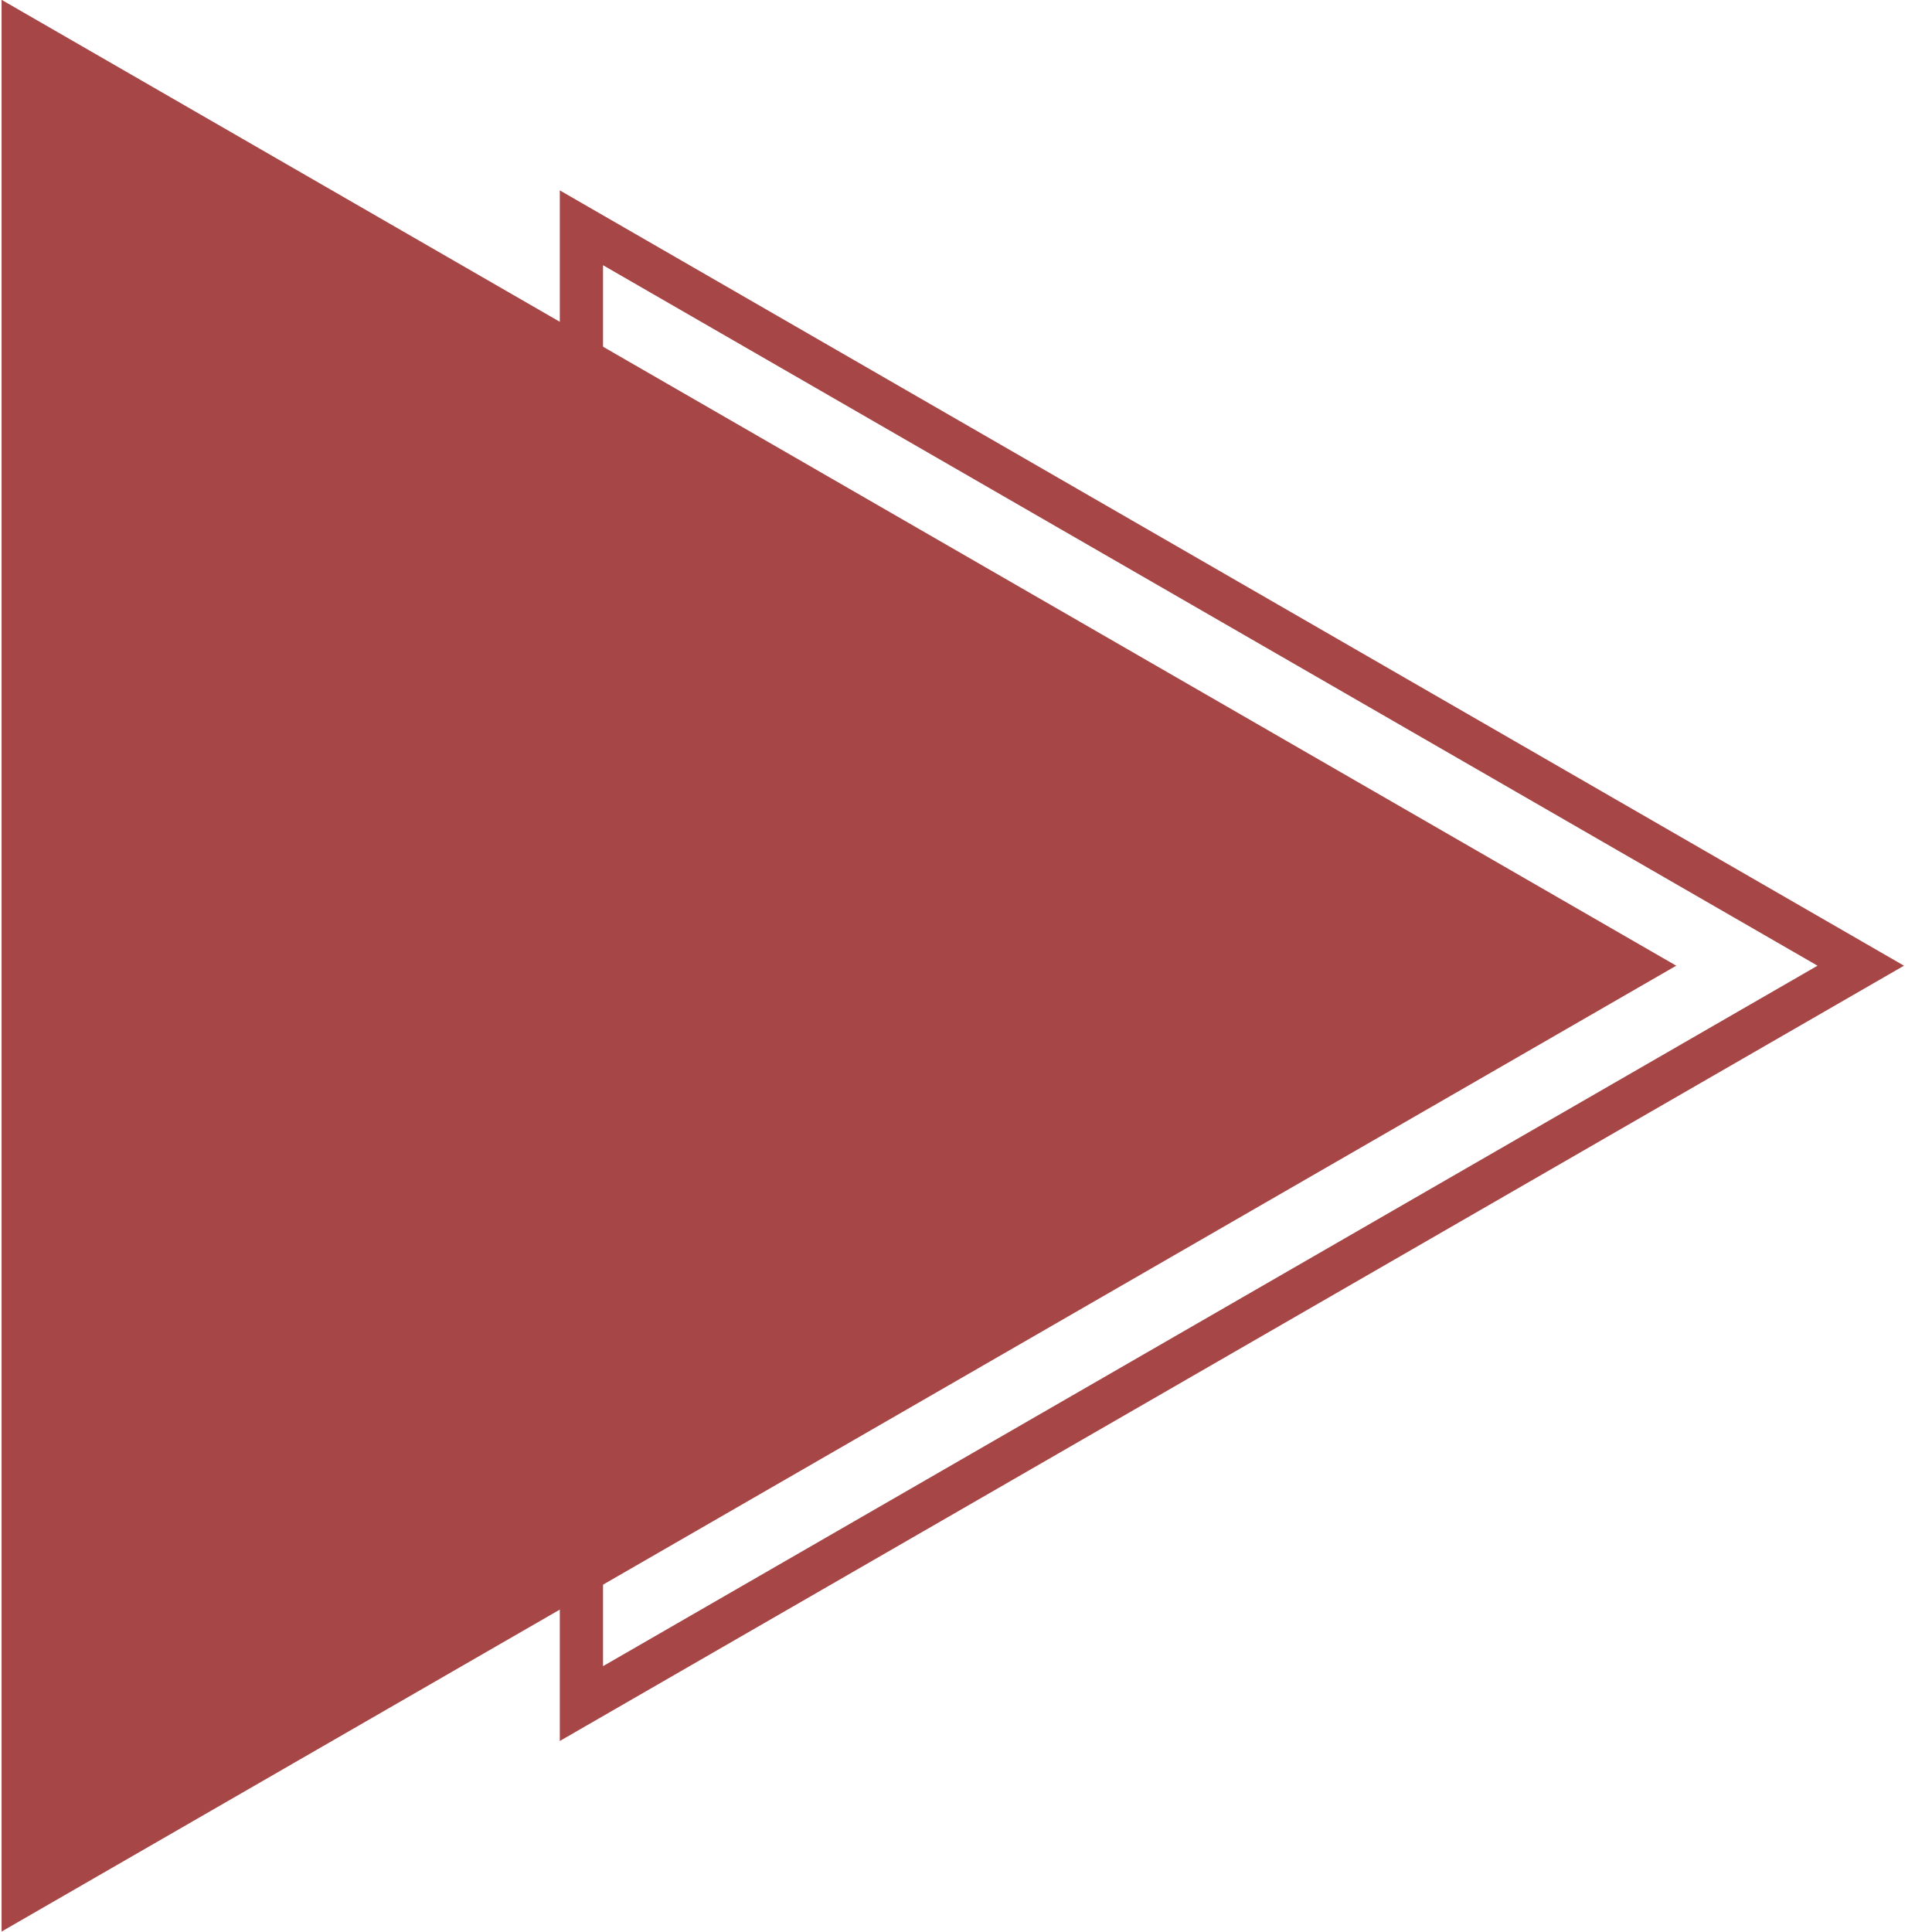
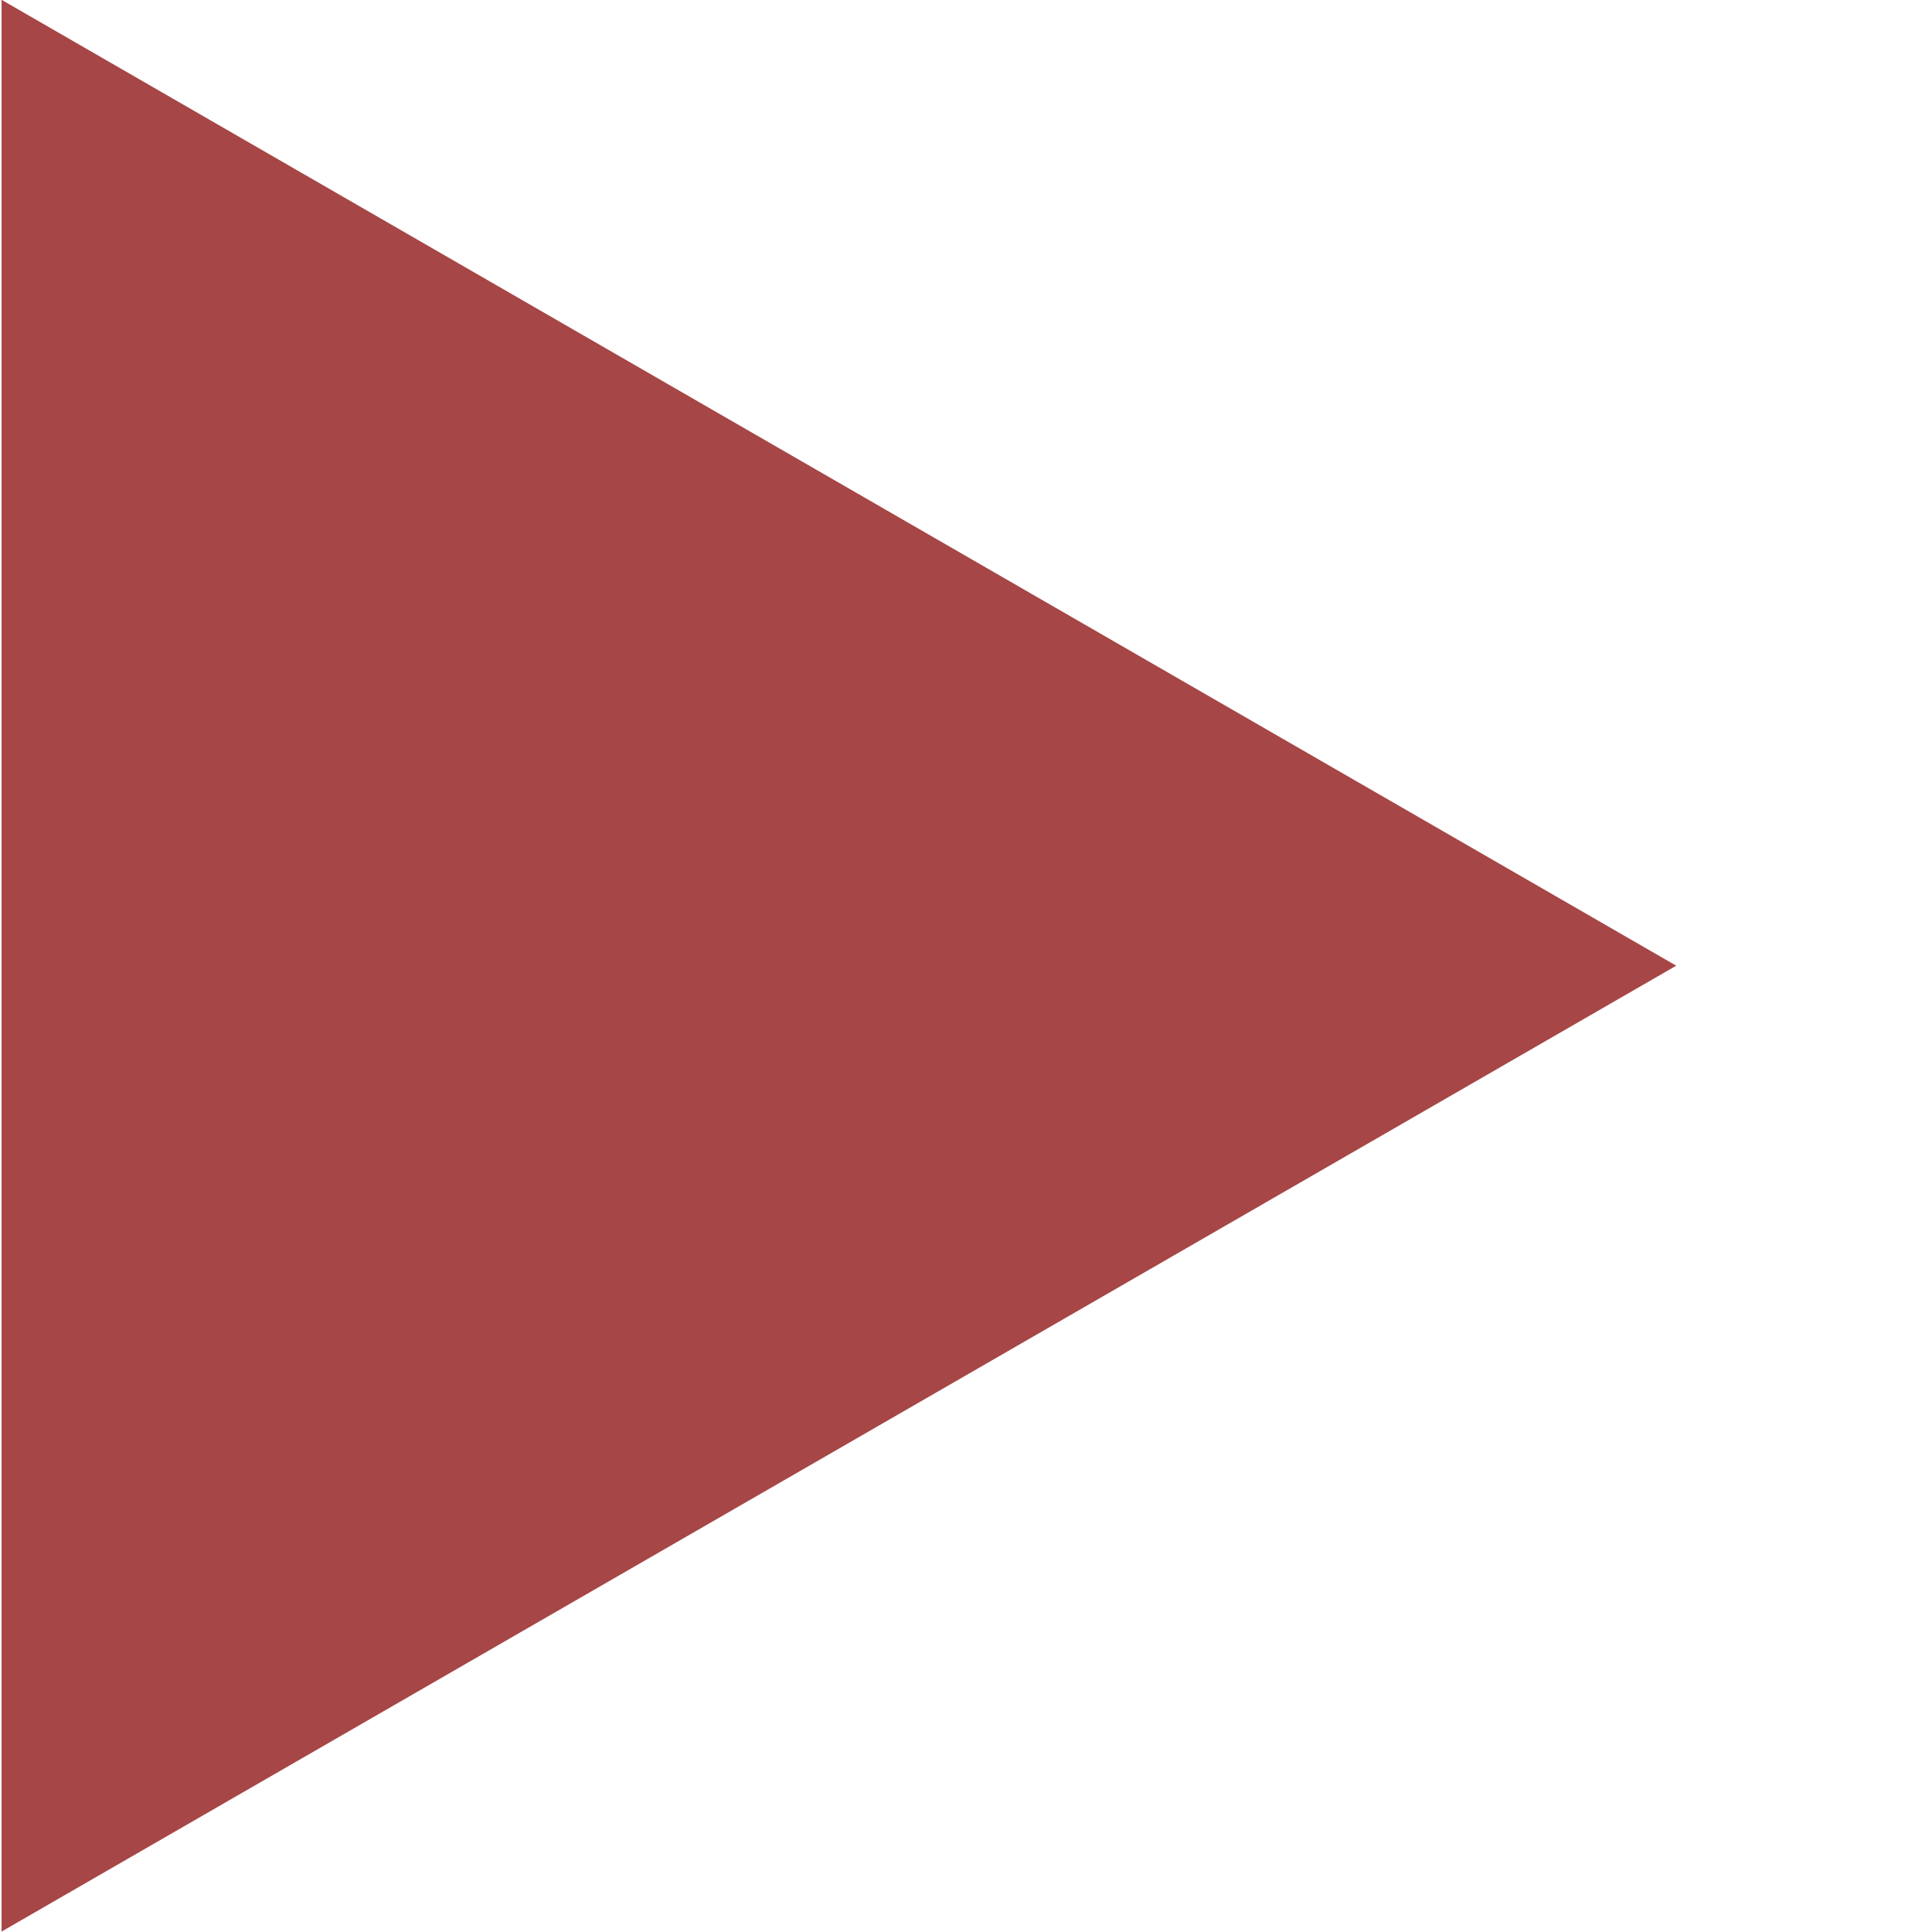
<svg xmlns="http://www.w3.org/2000/svg" width="500" zoomAndPan="magnify" viewBox="0 0 375 375" height="500" preserveAspectRatio="xMidYMid meet" version="1.0">
  <defs>
    <clipPath id="324c6331ce">
      <path d="M 108 36 L 369.75 36 L 369.75 338 L 108 338 Z M 108 36 " clip-rule="nonzero" />
    </clipPath>
  </defs>
  <path fill="#a64646" d="M 325.355 187.441 L 0.305 -0.035 L 0.305 374.914 Z M 325.355 187.441 " fill-opacity="1" fill-rule="nonzero" />
  <g clip-path="url(#324c6331ce)">
-     <path fill="#a64646" d="M 117.047 51.477 L 352.781 187.441 L 117.047 323.402 Z M 108.656 36.953 L 108.656 337.926 L 369.562 187.441 L 108.656 36.953 " fill-opacity="1" fill-rule="nonzero" />
-   </g>
+     </g>
  <path fill="#a64646" d="M 177.52 219.23 C 175.363 215.254 141.043 243.531 93.801 236.656 C 58.656 231.539 38.844 210.23 35.367 214.48 C 31.383 219.355 51.723 254.535 84.328 263.051 C 132.051 275.535 180.184 224.164 177.52 219.23 " fill-opacity="1" fill-rule="nonzero" />
</svg>